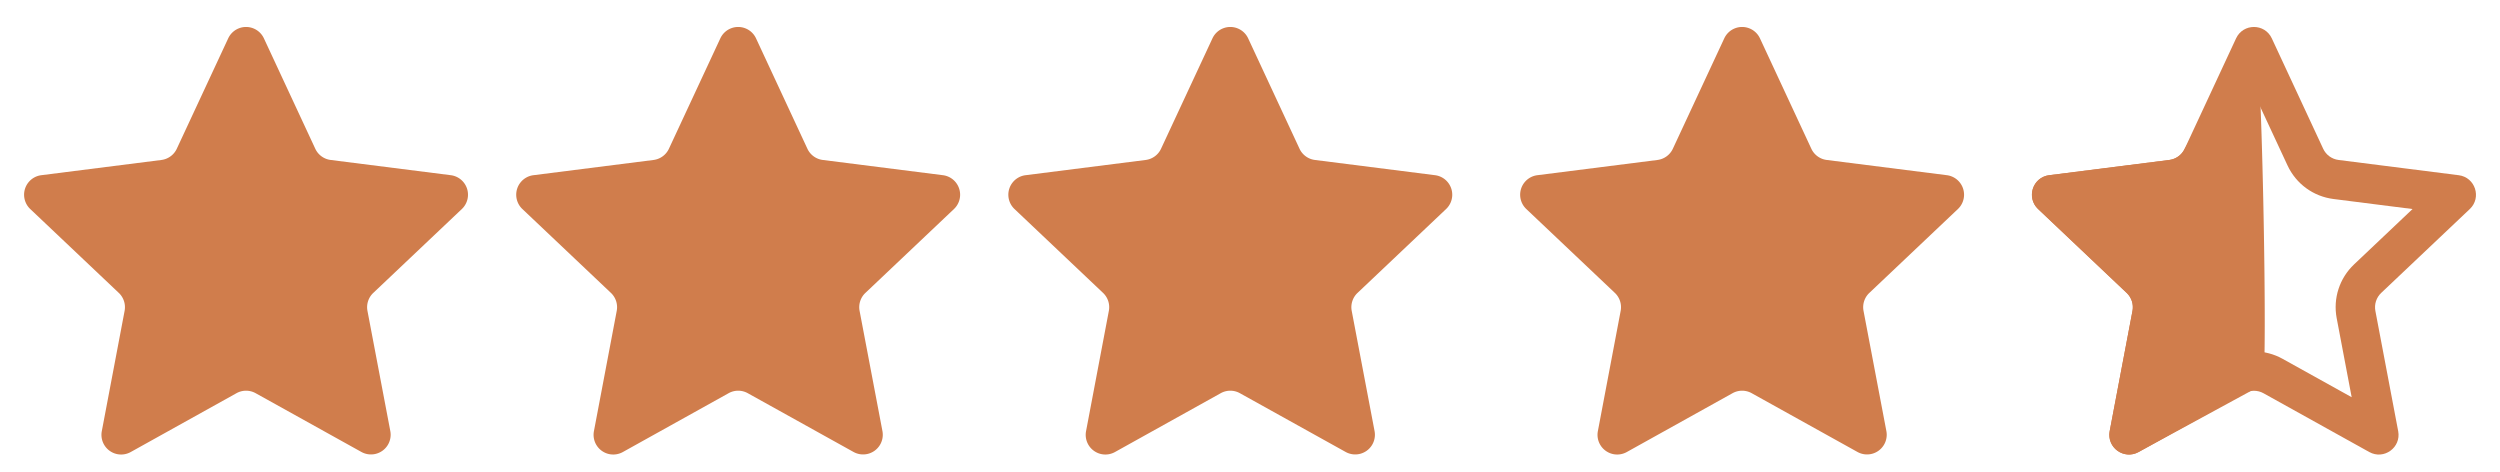
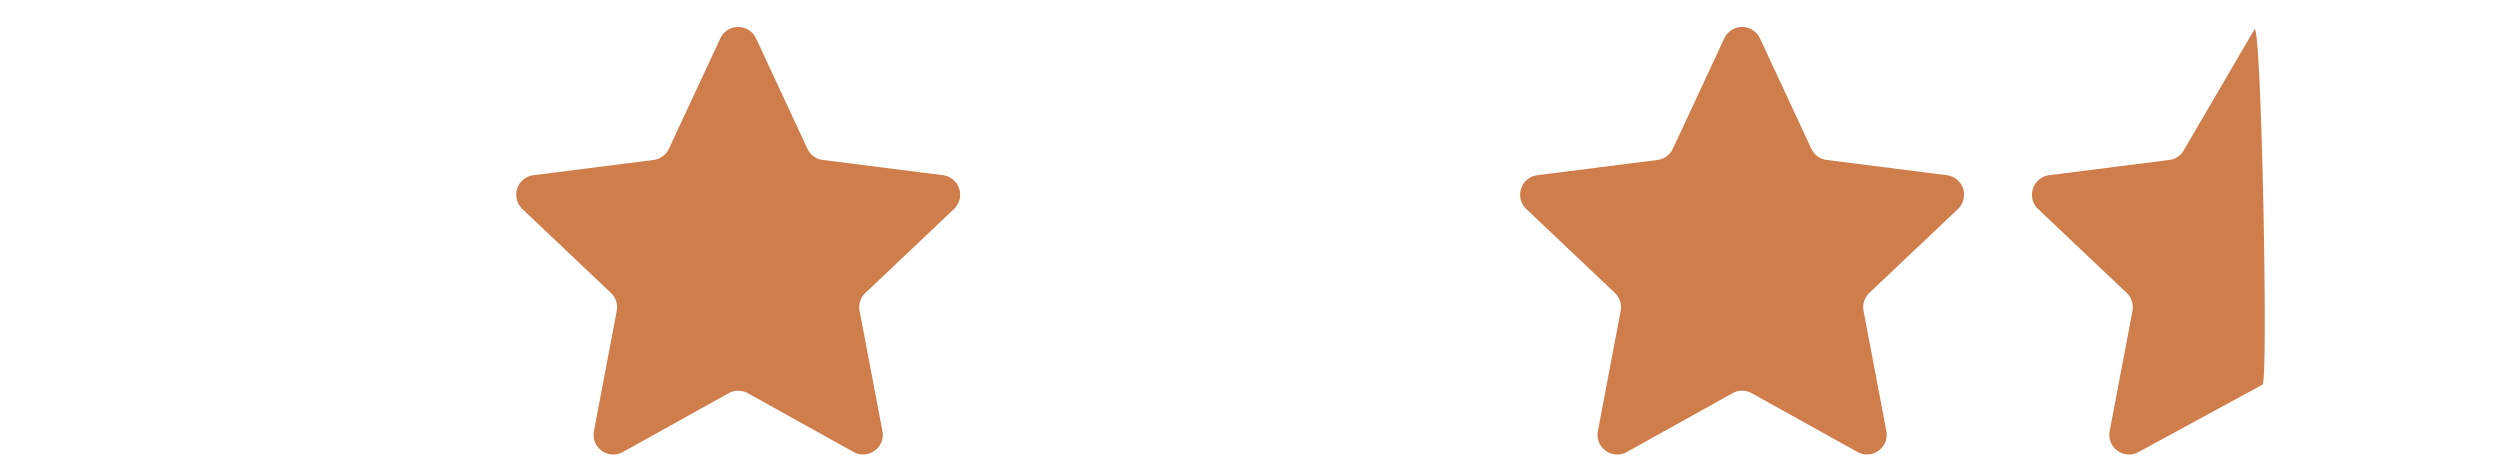
<svg xmlns="http://www.w3.org/2000/svg" width="127" height="24" viewBox="0 0 127 24">
  <defs>
    <style>.a{fill:#d07d4c;}.b{fill:none;}.c,.d{stroke:none;}.d{fill:#d07d4c;}</style>
  </defs>
  <g transform="translate(-21.5 -1436)">
-     <path class="a" d="M11.593,1.948a1,1,0,0,1,1.813,0l2.61,5.608a1,1,0,0,0,.781.57L22.9,8.9a1,1,0,0,1,.562,1.718l-4.5,4.262a1,1,0,0,0-.295.912L19.828,21.9a1,1,0,0,1-1.468,1.06l-5.374-2.986a1,1,0,0,0-.972,0L6.641,22.963A1,1,0,0,1,5.172,21.9l1.158-6.109a1,1,0,0,0-.295-.912l-4.5-4.262A1,1,0,0,1,2.1,8.9L8.2,8.126a1,1,0,0,0,.781-.57Z" transform="translate(21.5 1436)" />
    <path class="a" d="M11.593,1.948a1,1,0,0,1,1.813,0l2.61,5.608a1,1,0,0,0,.781.57L22.9,8.9a1,1,0,0,1,.562,1.718l-4.5,4.262a1,1,0,0,0-.295.912L19.828,21.9a1,1,0,0,1-1.468,1.06l-5.374-2.986a1,1,0,0,0-.972,0L6.641,22.963A1,1,0,0,1,5.172,21.9l1.158-6.109a1,1,0,0,0-.295-.912l-4.5-4.262A1,1,0,0,1,2.1,8.9L8.2,8.126a1,1,0,0,0,.781-.57Z" transform="translate(46.5 1436)" />
-     <path class="a" d="M11.593,1.948a1,1,0,0,1,1.813,0l2.61,5.608a1,1,0,0,0,.781.57L22.9,8.9a1,1,0,0,1,.562,1.718l-4.5,4.262a1,1,0,0,0-.295.912L19.828,21.9a1,1,0,0,1-1.468,1.06l-5.374-2.986a1,1,0,0,0-.972,0L6.641,22.963A1,1,0,0,1,5.172,21.9l1.158-6.109a1,1,0,0,0-.295-.912l-4.5-4.262A1,1,0,0,1,2.1,8.9L8.2,8.126a1,1,0,0,0,.781-.57Z" transform="translate(71.5 1436)" />
    <path class="a" d="M11.593,1.948a1,1,0,0,1,1.813,0l2.61,5.608a1,1,0,0,0,.781.57L22.9,8.9a1,1,0,0,1,.562,1.718l-4.5,4.262a1,1,0,0,0-.295.912L19.828,21.9a1,1,0,0,1-1.468,1.06l-5.374-2.986a1,1,0,0,0-.972,0L6.641,22.963A1,1,0,0,1,5.172,21.9l1.158-6.109a1,1,0,0,0-.295-.912l-4.5-4.262A1,1,0,0,1,2.1,8.9L8.2,8.126a1,1,0,0,0,.781-.57Z" transform="translate(97.5 1436)" />
    <path class="a" d="M12.516,1.509c.359-.771.723,17.861.421,18.029l-6.3,3.425A1,1,0,0,1,5.172,21.9l1.158-6.109a1,1,0,0,0-.295-.912l-4.5-4.262A1,1,0,0,1,2.1,8.9L8.2,8.126a1,1,0,0,0,.781-.57Z" transform="translate(123.5 1436)" />
    <g class="b" transform="translate(123.5 1436)">
      <path class="c" d="M11.593,1.948a1,1,0,0,1,1.813,0l2.61,5.608a1,1,0,0,0,.781.57L22.9,8.9a1,1,0,0,1,.562,1.718l-4.5,4.262a1,1,0,0,0-.295.912L19.828,21.9a1,1,0,0,1-1.468,1.06l-5.374-2.986a1,1,0,0,0-.972,0L6.641,22.963A1,1,0,0,1,5.172,21.9l1.158-6.109a1,1,0,0,0-.295-.912l-4.5-4.262A1,1,0,0,1,2.1,8.9L8.2,8.126a1,1,0,0,0,.781-.57Z" />
-       <path class="d" d="M 12.5 4.74 L 10.796 8.4 C 10.359 9.341 9.483 9.98 8.454 10.11 L 4.443 10.619 L 7.411 13.429 C 8.156 14.135 8.487 15.158 8.296 16.166 L 7.535 20.178 L 11.043 18.229 C 11.487 17.981 11.991 17.851 12.5 17.851 C 13.009 17.851 13.513 17.981 13.957 18.229 L 17.465 20.178 L 16.704 16.166 C 16.513 15.158 16.844 14.135 17.589 13.429 L 20.557 10.619 L 16.546 10.11 C 15.517 9.98 14.641 9.341 14.204 8.4 L 12.5 4.74 M 12.5 1.37 C 12.864 1.37 13.227 1.563 13.407 1.948 L 16.017 7.556 C 16.162 7.868 16.457 8.083 16.798 8.126 L 22.904 8.901 C 23.742 9.008 24.079 10.039 23.466 10.619 L 18.964 14.881 C 18.717 15.115 18.606 15.459 18.669 15.794 L 19.828 21.903 C 19.986 22.736 19.101 23.375 18.359 22.963 L 12.986 19.977 C 12.684 19.809 12.316 19.809 12.014 19.977 L 6.641 22.963 C 5.899 23.375 5.014 22.736 5.172 21.903 L 6.331 15.794 C 6.394 15.459 6.283 15.115 6.036 14.881 L 1.534 10.619 C 0.921 10.039 1.258 9.008 2.096 8.901 L 8.202 8.126 C 8.543 8.083 8.838 7.868 8.983 7.556 L 11.593 1.948 C 11.773 1.563 12.136 1.37 12.5 1.37 Z" />
    </g>
  </g>
</svg>